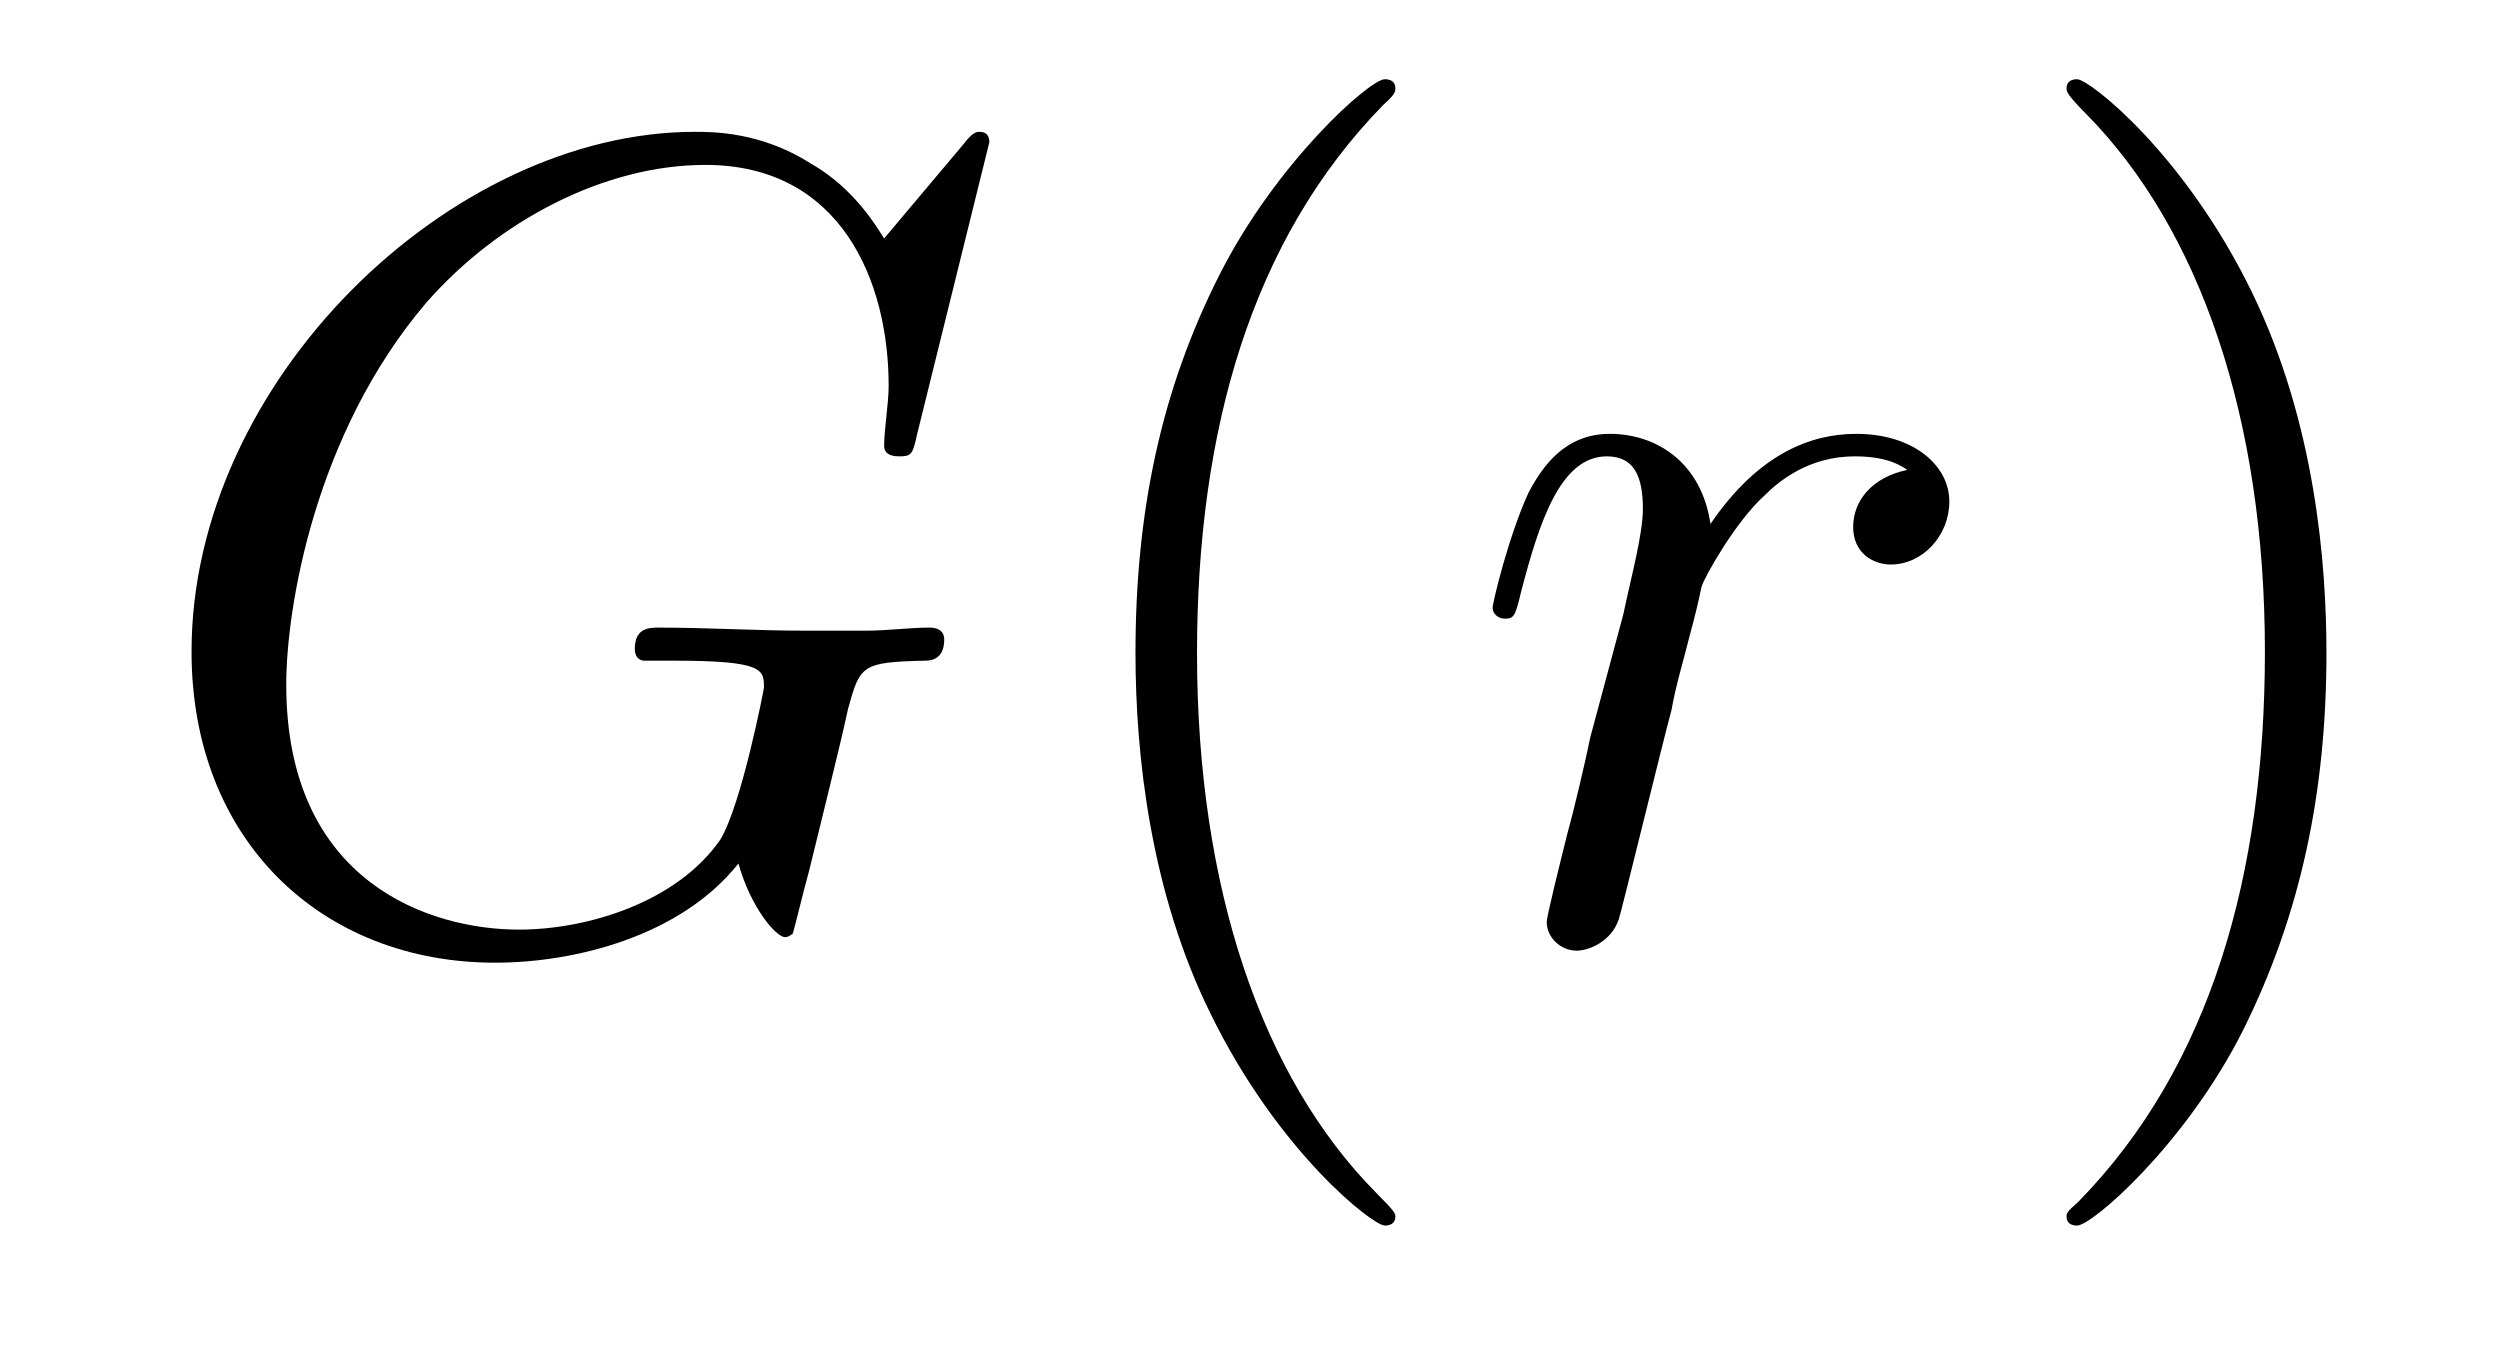
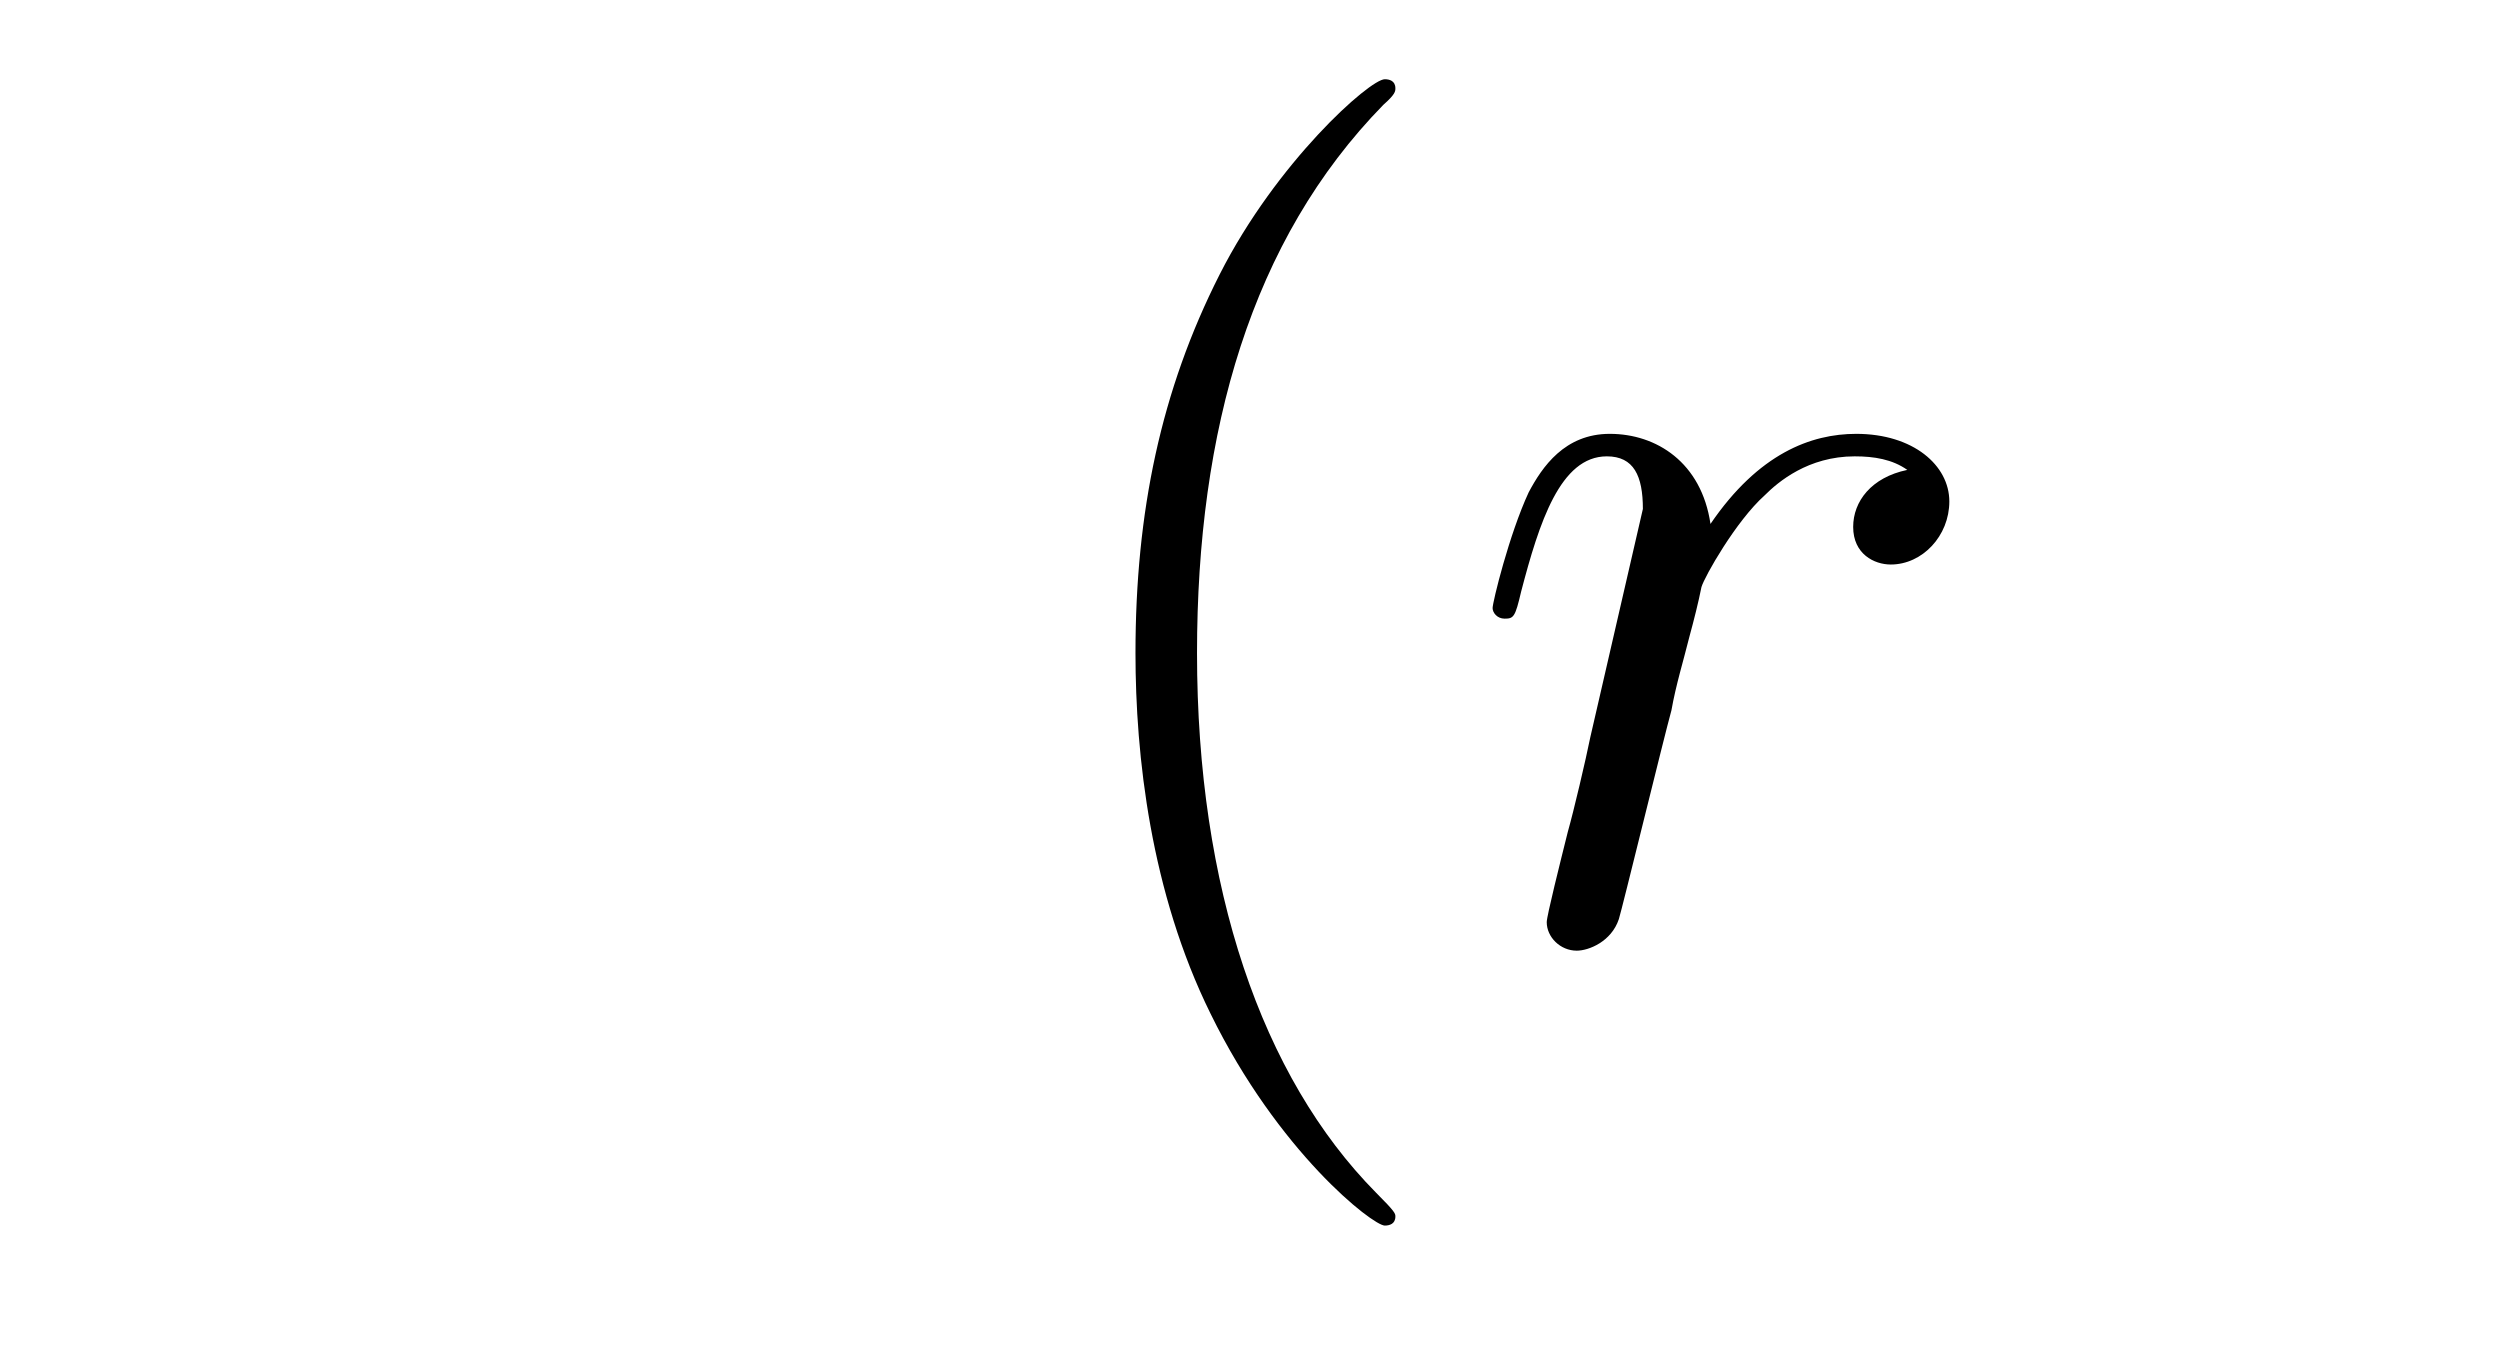
<svg xmlns="http://www.w3.org/2000/svg" height="14pt" version="1.1" viewBox="0 -14 26 14" width="26pt">
  <g id="page1">
    <g transform="matrix(1 0 0 1 -127 650)">
-       <path d="M137.289 -662.52C137.289 -662.629 137.211 -662.629 137.18 -662.629C137.164 -662.629 137.117 -662.629 137.023 -662.504L136.195 -661.52C136.133 -661.613 135.898 -662.035 135.43 -662.301C134.914 -662.629 134.414 -662.629 134.227 -662.629C131.68 -662.629 128.992 -660.035 128.992 -657.223C128.992 -655.254 130.352 -653.988 132.148 -653.988C132.992 -653.988 134.086 -654.27 134.68 -655.02C134.805 -654.566 135.07 -654.254 135.164 -654.254C135.211 -654.254 135.227 -654.285 135.242 -654.285C135.258 -654.316 135.352 -654.723 135.414 -654.941L135.602 -655.707C135.695 -656.098 135.742 -656.27 135.82 -656.629C135.945 -657.082 135.961 -657.113 136.617 -657.129C136.664 -657.129 136.82 -657.129 136.82 -657.348C136.82 -657.473 136.695 -657.473 136.664 -657.473C136.461 -657.473 136.227 -657.441 136.008 -657.441H135.367C134.867 -657.441 134.352 -657.473 133.852 -657.473C133.758 -657.473 133.602 -657.473 133.602 -657.254C133.602 -657.129 133.695 -657.129 133.695 -657.129H134.008C134.945 -657.129 134.945 -657.035 134.945 -656.848C134.945 -656.832 134.711 -655.629 134.492 -655.269C134.039 -654.613 133.102 -654.332 132.398 -654.332C131.477 -654.332 129.977 -654.816 129.977 -656.879C129.977 -657.676 130.273 -659.488 131.43 -660.848C132.18 -661.707 133.289 -662.285 134.336 -662.285C135.742 -662.285 136.242 -661.082 136.242 -659.988C136.242 -659.801 136.195 -659.535 136.195 -659.363C136.195 -659.254 136.32 -659.254 136.352 -659.254C136.477 -659.254 136.492 -659.27 136.539 -659.488L137.289 -662.52ZM137.637 -654.238" fill-rule="evenodd" />
      <path d="M141.512 -651.348C141.512 -651.379 141.512 -651.395 141.309 -651.598C140.121 -652.801 139.449 -654.77 139.449 -657.207C139.449 -659.52 140.012 -661.504 141.387 -662.91C141.512 -663.02 141.512 -663.051 141.512 -663.082C141.512 -663.16 141.449 -663.176 141.402 -663.176C141.246 -663.176 140.277 -662.316 139.684 -661.145C139.074 -659.941 138.809 -658.676 138.809 -657.207C138.809 -656.145 138.965 -654.723 139.59 -653.457C140.293 -652.02 141.277 -651.254 141.402 -651.254C141.449 -651.254 141.512 -651.27 141.512 -651.348ZM142.195 -654.238" fill-rule="evenodd" />
-       <path d="M146.836 -659.113C146.461 -659.035 146.273 -658.785 146.273 -658.52C146.273 -658.238 146.492 -658.129 146.664 -658.129C146.992 -658.129 147.273 -658.426 147.273 -658.785C147.273 -659.16 146.898 -659.488 146.305 -659.488C145.836 -659.488 145.289 -659.285 144.789 -658.551C144.695 -659.191 144.227 -659.488 143.742 -659.488C143.273 -659.488 143.039 -659.145 142.898 -658.879C142.695 -658.441 142.523 -657.738 142.523 -657.676C142.523 -657.629 142.57 -657.566 142.648 -657.566C142.742 -657.566 142.758 -657.582 142.82 -657.848C143.008 -658.566 143.227 -659.254 143.711 -659.254C143.992 -659.254 144.086 -659.051 144.086 -658.707C144.086 -658.441 143.961 -657.988 143.883 -657.613L143.539 -656.332C143.492 -656.098 143.367 -655.566 143.305 -655.348C143.227 -655.035 143.086 -654.473 143.086 -654.41C143.086 -654.254 143.227 -654.113 143.398 -654.113C143.523 -654.113 143.758 -654.207 143.836 -654.441C143.867 -654.535 144.305 -656.332 144.383 -656.613C144.43 -656.879 144.508 -657.129 144.57 -657.379C144.617 -657.551 144.664 -657.738 144.695 -657.894C144.727 -658.004 145.055 -658.582 145.352 -658.848C145.492 -658.988 145.805 -659.254 146.289 -659.254C146.492 -659.254 146.68 -659.223 146.836 -659.113ZM147.473 -654.238" fill-rule="evenodd" />
-       <path d="M151.195 -657.207C151.195 -658.113 151.086 -659.598 150.414 -660.973C149.711 -662.41 148.727 -663.176 148.602 -663.176C148.555 -663.176 148.492 -663.16 148.492 -663.082C148.492 -663.051 148.492 -663.02 148.695 -662.816C149.883 -661.613 150.555 -659.645 150.555 -657.223C150.555 -654.91 149.992 -652.91 148.617 -651.504C148.492 -651.395 148.492 -651.379 148.492 -651.348C148.492 -651.27 148.555 -651.254 148.602 -651.254C148.758 -651.254 149.727 -652.098 150.32 -653.27C150.93 -654.488 151.195 -655.77 151.195 -657.207ZM152.394 -654.238" fill-rule="evenodd" />
+       <path d="M146.836 -659.113C146.461 -659.035 146.273 -658.785 146.273 -658.52C146.273 -658.238 146.492 -658.129 146.664 -658.129C146.992 -658.129 147.273 -658.426 147.273 -658.785C147.273 -659.16 146.898 -659.488 146.305 -659.488C145.836 -659.488 145.289 -659.285 144.789 -658.551C144.695 -659.191 144.227 -659.488 143.742 -659.488C143.273 -659.488 143.039 -659.145 142.898 -658.879C142.695 -658.441 142.523 -657.738 142.523 -657.676C142.523 -657.629 142.57 -657.566 142.648 -657.566C142.742 -657.566 142.758 -657.582 142.82 -657.848C143.008 -658.566 143.227 -659.254 143.711 -659.254C143.992 -659.254 144.086 -659.051 144.086 -658.707L143.539 -656.332C143.492 -656.098 143.367 -655.566 143.305 -655.348C143.227 -655.035 143.086 -654.473 143.086 -654.41C143.086 -654.254 143.227 -654.113 143.398 -654.113C143.523 -654.113 143.758 -654.207 143.836 -654.441C143.867 -654.535 144.305 -656.332 144.383 -656.613C144.43 -656.879 144.508 -657.129 144.57 -657.379C144.617 -657.551 144.664 -657.738 144.695 -657.894C144.727 -658.004 145.055 -658.582 145.352 -658.848C145.492 -658.988 145.805 -659.254 146.289 -659.254C146.492 -659.254 146.68 -659.223 146.836 -659.113ZM147.473 -654.238" fill-rule="evenodd" />
    </g>
  </g>
</svg>